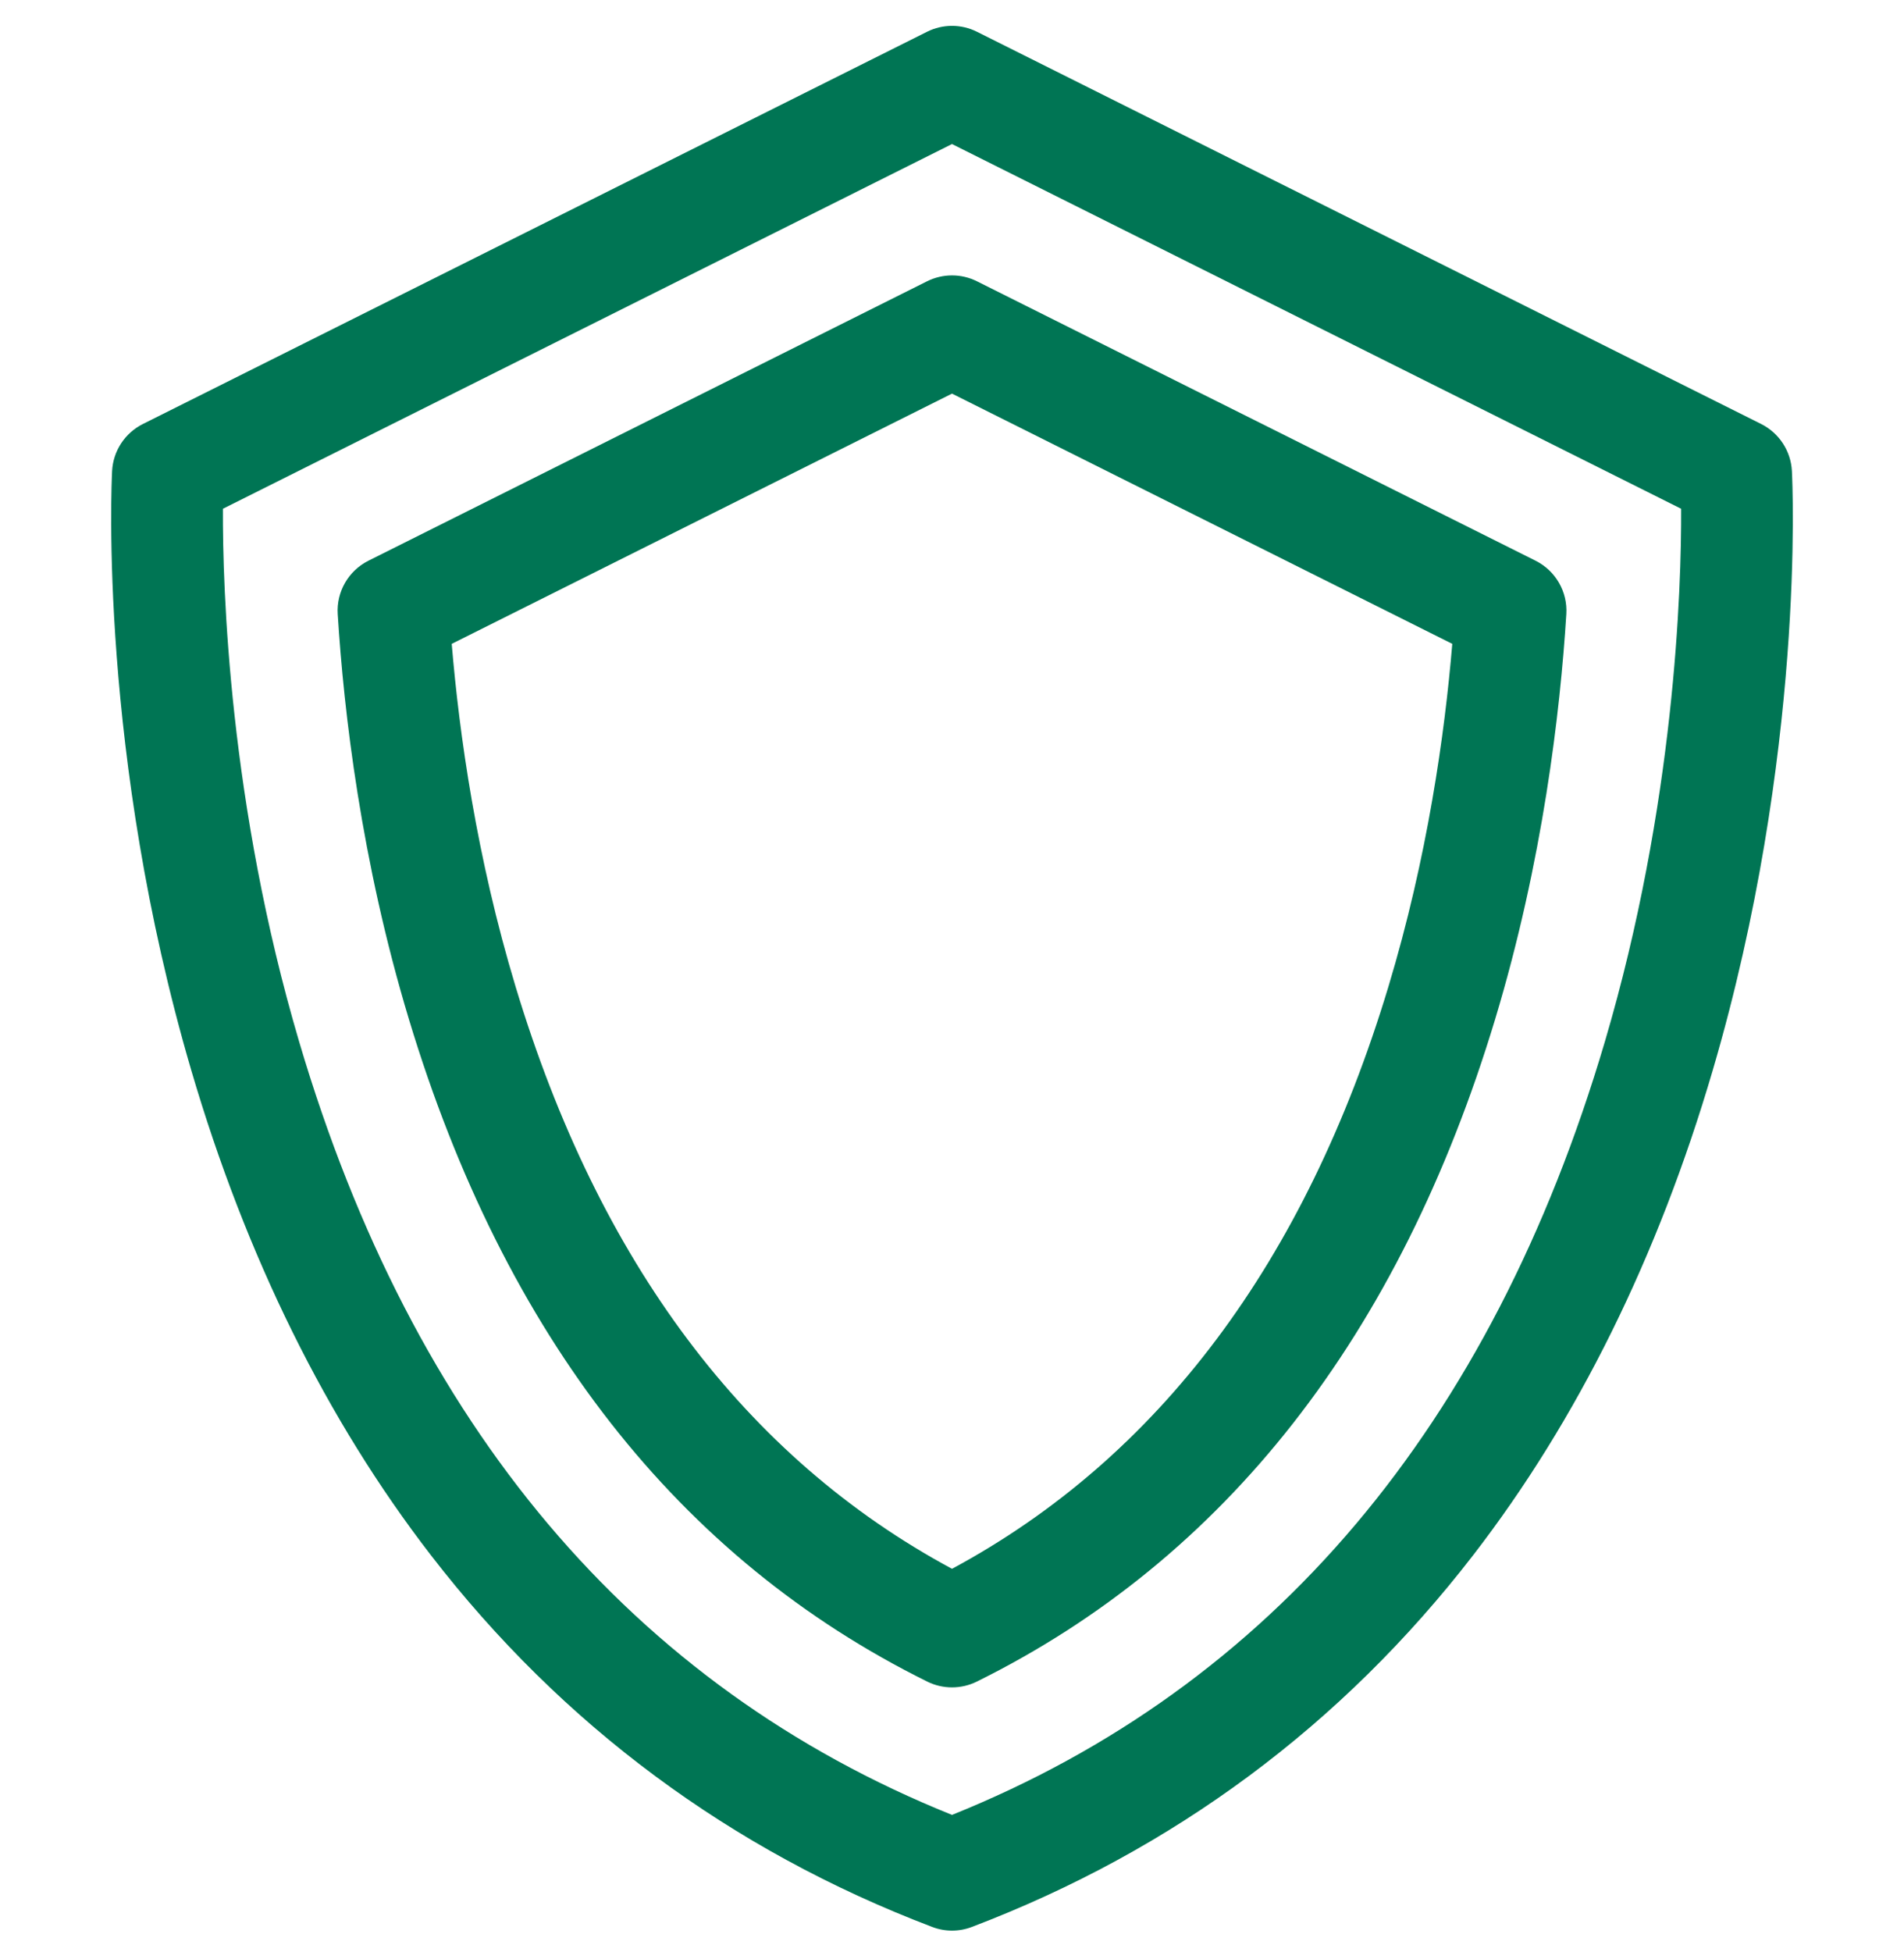
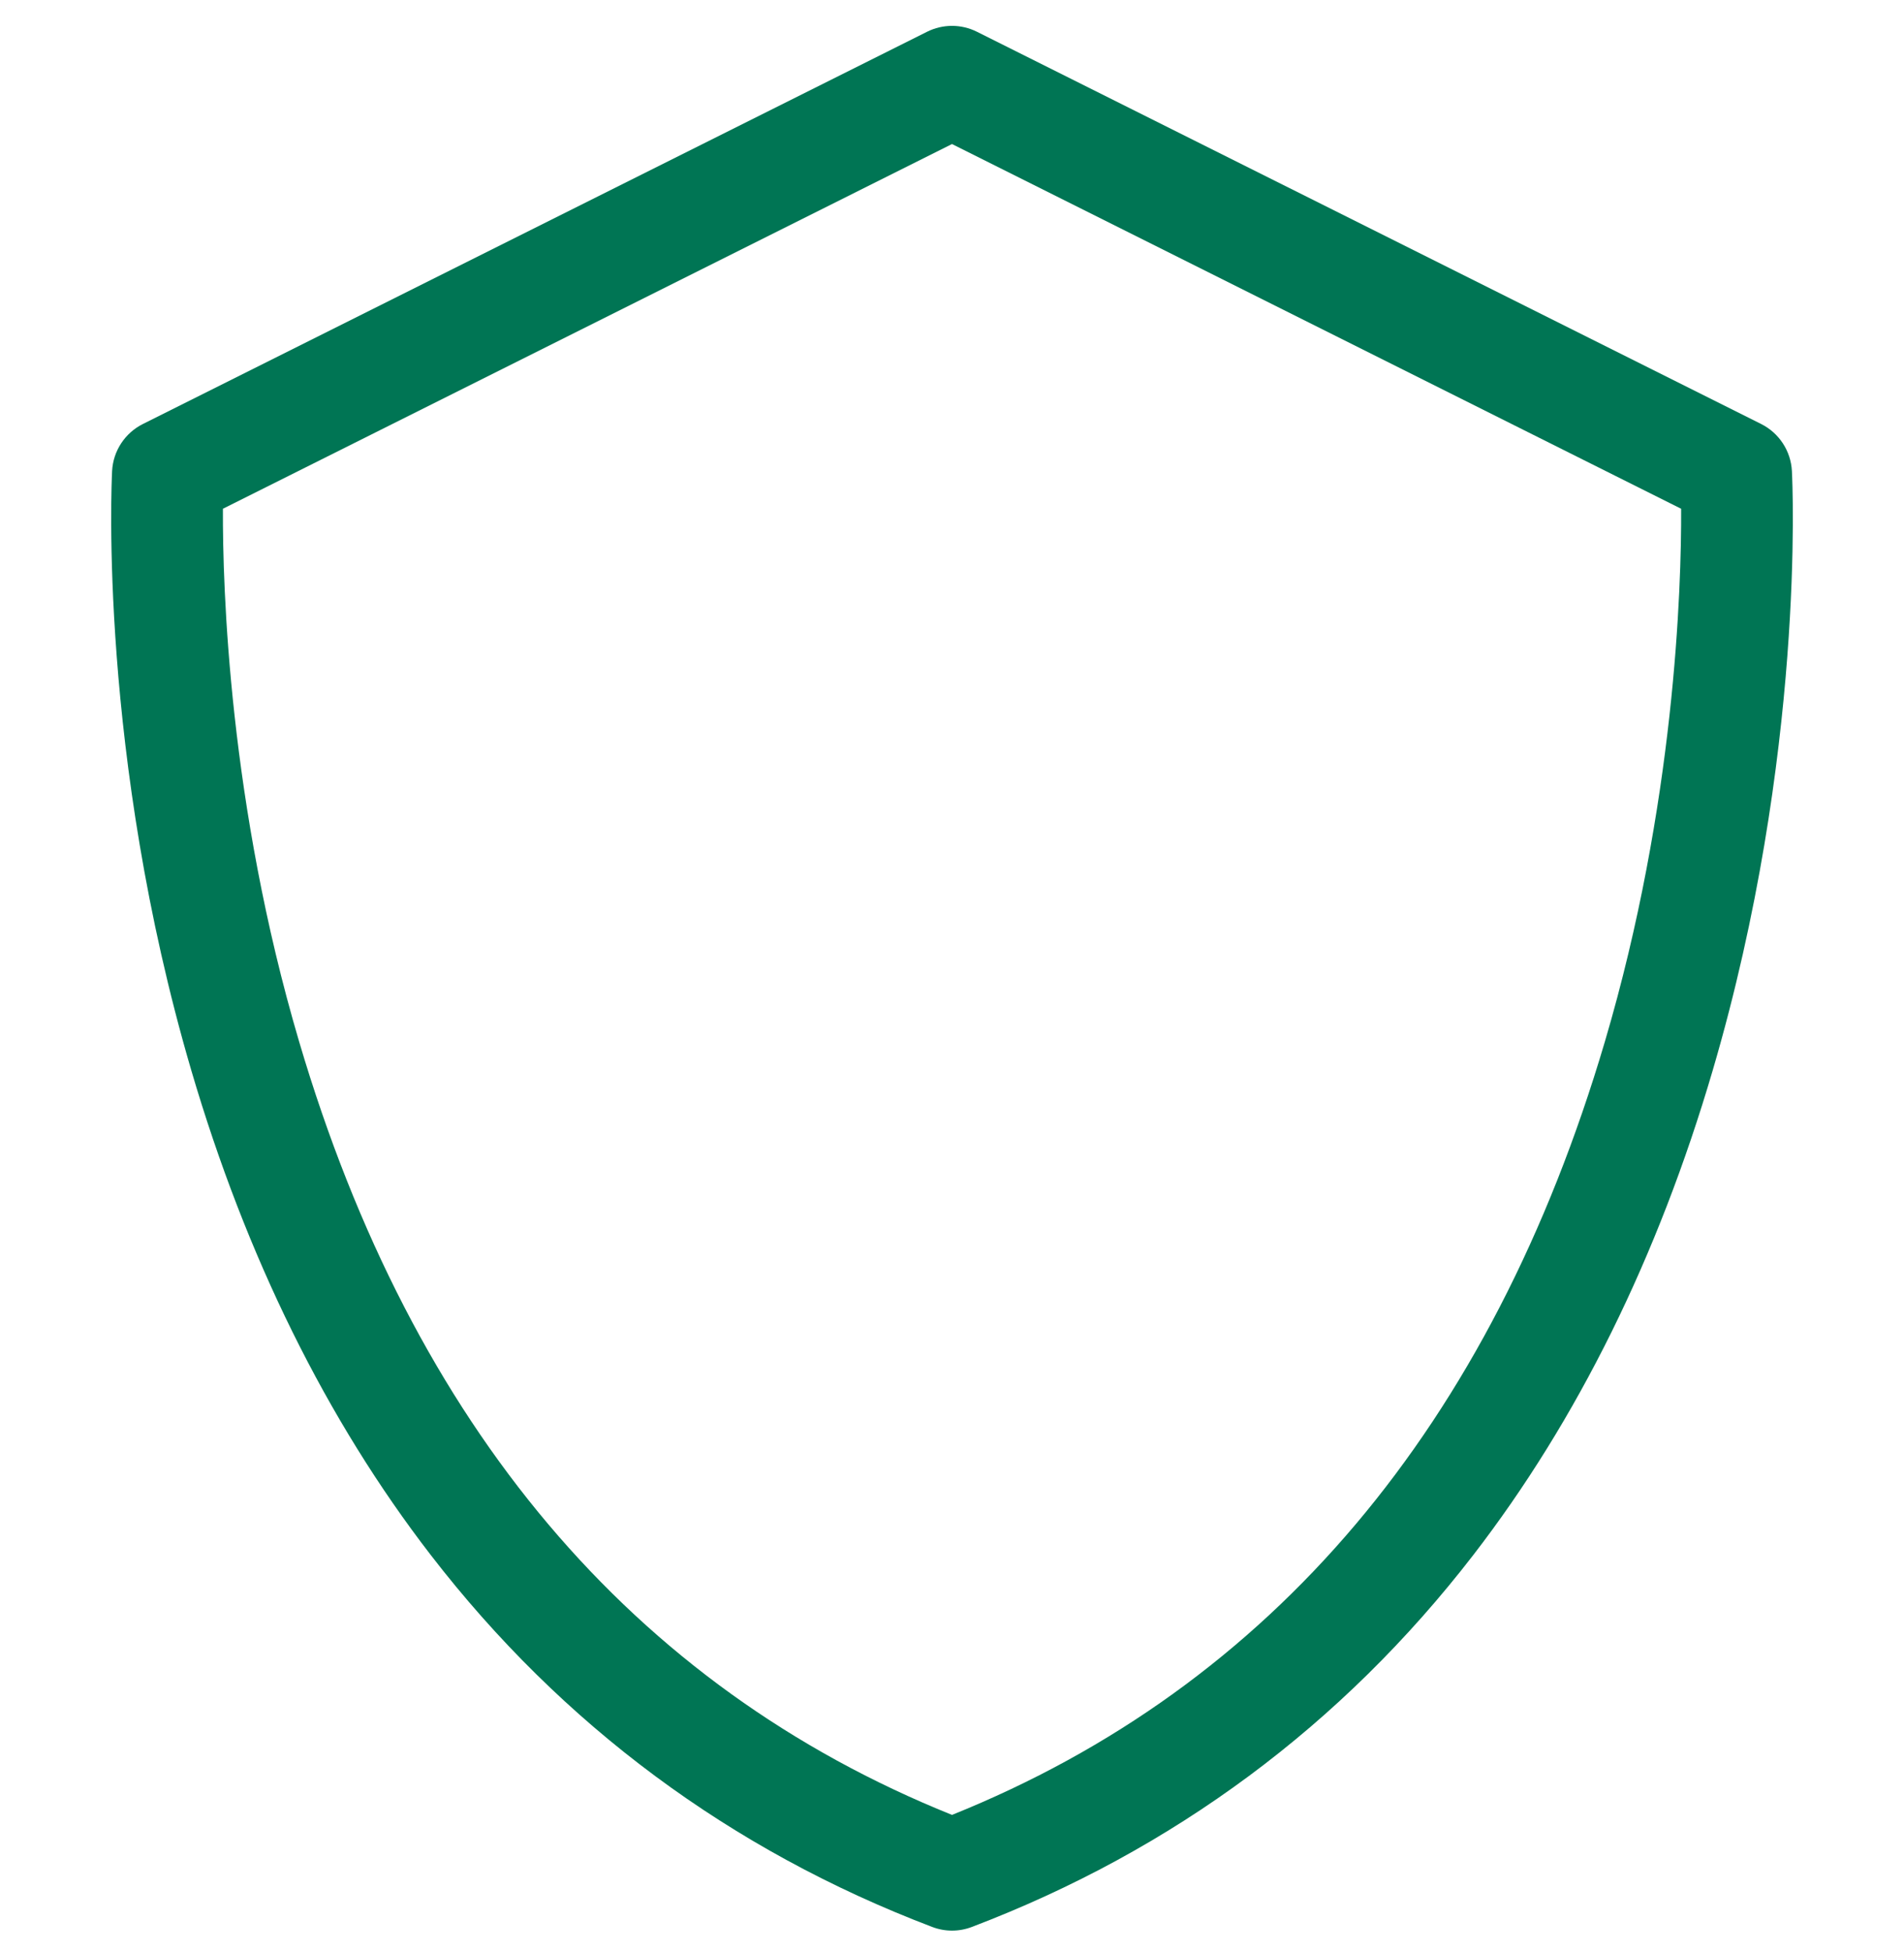
<svg xmlns="http://www.w3.org/2000/svg" width="40" height="41" viewBox="0 0 40 41" fill="none">
  <path d="M37.645 9.891C37.623 9.47 37.376 9.093 36.999 8.904L20.524 0.667C20.195 0.502 19.806 0.502 19.476 0.667L3.002 8.904C2.624 9.093 2.377 9.47 2.355 9.891C2.343 10.131 2.072 15.842 4.017 22.472C5.169 26.395 6.862 29.821 9.05 32.656C11.807 36.228 15.351 38.856 19.584 40.466C19.718 40.517 19.859 40.543 20 40.543C20.142 40.543 20.283 40.517 20.417 40.466C24.649 38.856 28.193 36.228 30.951 32.656C33.139 29.821 34.832 26.395 35.983 22.472C37.929 15.842 37.658 10.131 37.645 9.891ZM33.715 21.877C31.329 29.951 26.716 35.411 20 38.113C13.284 35.411 8.671 29.951 6.285 21.877C4.811 16.889 4.676 12.347 4.683 10.684L20 3.025L35.318 10.684C35.325 12.348 35.189 16.889 33.715 21.877Z" fill="#007554" />
-   <path d="M32.26 11.775L20.524 5.907C20.194 5.742 19.806 5.743 19.476 5.907L7.74 11.775C7.32 11.986 7.065 12.427 7.095 12.896C7.222 14.94 7.585 18.075 8.59 21.402C10.598 28.053 14.263 32.734 19.481 35.314C19.645 35.395 19.822 35.435 20 35.435C20.178 35.435 20.356 35.395 20.52 35.314C25.738 32.734 29.402 28.053 31.411 21.402C32.415 18.075 32.778 14.941 32.906 12.896C32.935 12.427 32.681 11.986 32.26 11.775ZM29.167 20.724C27.422 26.502 24.34 30.61 20 32.945C15.661 30.61 12.578 26.502 10.833 20.724C10.011 18.003 9.648 15.412 9.49 13.521L20 8.266L30.51 13.521C30.352 15.412 29.989 18.004 29.167 20.724Z" fill="#007554" />
</svg>